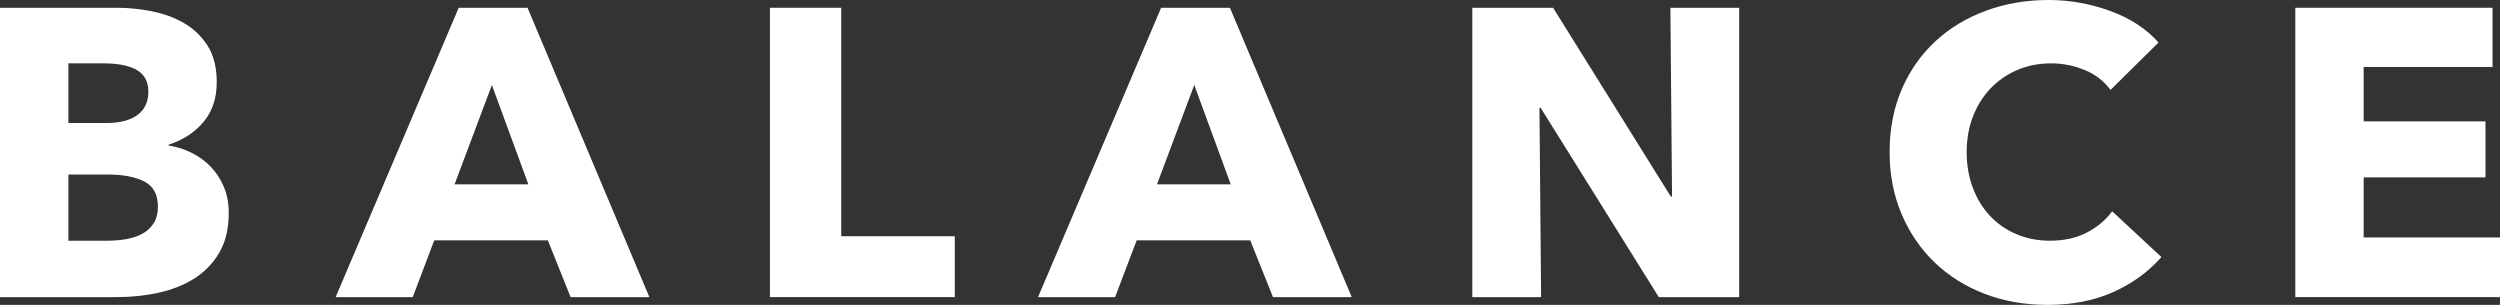
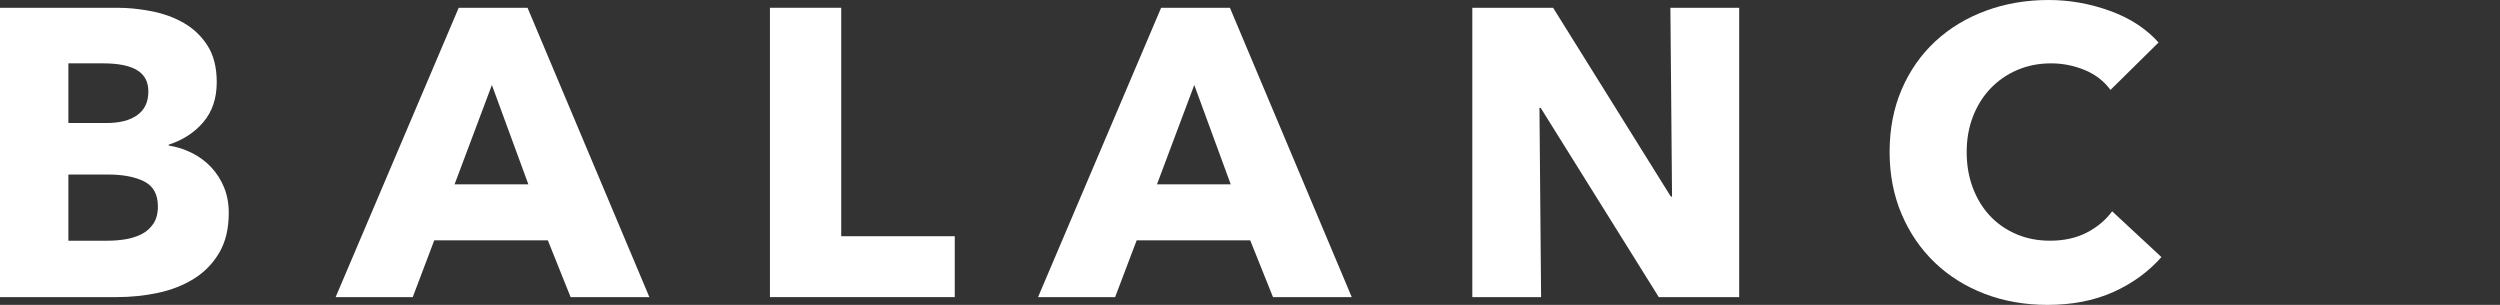
<svg xmlns="http://www.w3.org/2000/svg" xmlns:xlink="http://www.w3.org/1999/xlink" width="82" height="10" viewBox="0 0 82 10" version="1.1">
  <rect x="0" y="0" width="82" height="10" fill="#333333" stroke="none" />
  <defs>
    <path d="M3.833,0.255 L4.113,0.262 C4.395,0.276 4.682,0.312 4.975,0.369 C5.364,0.445 5.718,0.574 6.035,0.757 C6.352,0.941 6.61,1.189 6.81,1.501 C7.009,1.814 7.109,2.212 7.109,2.694 C7.109,3.222 6.964,3.657 6.674,4.001 C6.384,4.345 6.003,4.593 5.532,4.745 L5.532,4.745 L5.532,4.772 L5.733,4.813 C5.931,4.861 6.12,4.93 6.3,5.02 C6.54,5.141 6.748,5.295 6.925,5.483 C7.102,5.67 7.242,5.889 7.346,6.139 C7.451,6.39 7.503,6.671 7.503,6.984 C7.503,7.502 7.399,7.938 7.19,8.291 C6.982,8.644 6.705,8.928 6.361,9.142 C6.017,9.357 5.625,9.511 5.185,9.605 C4.746,9.698 4.295,9.745 3.833,9.745 L3.833,9.745 L0,9.745 L0,0.255 L3.833,0.255 Z M3.534,5.724 L2.243,5.724 L2.243,7.895 L3.547,7.895 C3.729,7.895 3.917,7.88 4.112,7.849 C4.306,7.817 4.483,7.761 4.642,7.681 C4.8,7.601 4.929,7.487 5.029,7.339 C5.129,7.192 5.179,7.002 5.179,6.769 C5.179,6.376 5.029,6.104 4.73,5.952 C4.431,5.8 4.032,5.724 3.534,5.724 L3.534,5.724 Z M3.384,2.078 L2.243,2.078 L2.243,4.035 L3.493,4.035 C3.928,4.035 4.266,3.948 4.506,3.773 C4.746,3.599 4.866,3.342 4.866,3.003 C4.866,2.681 4.741,2.446 4.492,2.299 C4.243,2.151 3.874,2.078 3.384,2.078 L3.384,2.078 Z" id="path-1" />
    <path d="M17.303,0.255 L21.299,9.745 L18.716,9.745 L17.969,7.882 L14.244,7.882 L13.538,9.745 L11.009,9.745 L15.046,0.255 L17.303,0.255 Z M16.134,2.788 L14.91,6.046 L17.33,6.046 L16.134,2.788 Z" id="path-3" />
    <polygon id="path-5" points="31.316 9.745 31.316 7.748 27.592 7.748 27.592 0.255 25.254 0.255 25.254 9.745" />
    <path d="M40.341,0.255 L44.337,9.745 L41.754,9.745 L41.007,7.882 L37.283,7.882 L36.576,9.745 L34.048,9.745 L38.085,0.255 L40.341,0.255 Z M39.172,2.788 L37.949,6.046 L40.368,6.046 L39.172,2.788 Z" id="path-7" />
    <polygon id="path-9" points="50.548 9.745 50.494 3.539 50.535 3.539 54.408 9.745 57.045 9.745 57.045 0.255 54.789 0.255 54.843 6.448 54.803 6.448 50.942 0.255 48.292 0.255 48.292 9.745" />
    <path d="M67.158,10 C67.973,10 68.694,9.859 69.319,9.578 C69.944,9.296 70.47,8.914 70.895,8.432 L70.895,8.432 L69.278,6.93 C69.07,7.216 68.793,7.449 68.449,7.627 C68.105,7.806 67.701,7.895 67.239,7.895 C66.84,7.895 66.474,7.824 66.138,7.681 C65.803,7.538 65.515,7.339 65.275,7.084 C65.035,6.83 64.847,6.524 64.711,6.166 C64.575,5.809 64.507,5.416 64.507,4.987 C64.507,4.567 64.575,4.18 64.711,3.827 C64.847,3.474 65.037,3.168 65.282,2.909 C65.527,2.65 65.819,2.446 66.159,2.299 C66.498,2.151 66.872,2.078 67.28,2.078 C67.651,2.078 68.014,2.149 68.367,2.292 C68.721,2.435 69.006,2.654 69.224,2.949 L69.224,2.949 L70.8,1.394 C70.393,0.938 69.86,0.592 69.203,0.355 C68.546,0.118 67.878,0 67.198,0 C66.464,0 65.78,0.116 65.146,0.349 C64.512,0.581 63.959,0.914 63.488,1.347 C63.017,1.781 62.647,2.306 62.38,2.922 C62.113,3.539 61.979,4.227 61.979,4.987 C61.979,5.728 62.111,6.408 62.373,7.024 C62.636,7.641 62.999,8.17 63.461,8.613 C63.923,9.055 64.469,9.397 65.098,9.638 C65.728,9.879 66.415,10 67.158,10 Z" id="path-11" />
-     <polygon id="path-13" points="82 9.745 82 7.788 77.528 7.788 77.528 5.818 81.524 5.818 81.524 3.981 77.528 3.981 77.528 2.198 81.755 2.198 81.755 0.255 75.286 0.255 75.286 9.745" />
  </defs>
  <g id="desktop-&amp;-mobile" stroke="none" stroke-width="1" fill="none" fill-rule="evenodd">
    <g id="Landing-page" transform="translate(-160, -4038)">
      <g id="footer" transform="translate(0, 3935)">
        <g transform="translate(120, 80)" id="Group">
          <g transform="translate(40, 23)">
            <g id="logo-inside" transform="translate(-0, 0)">
              <g id="Combined-Shape">
                <use fill="#fff" fill-rule="evenodd" xlink:href="#path-1" />
              </g>
              <g id="Combined-Shape">
                <use fill="#fff" fill-rule="evenodd" xlink:href="#path-3" />
              </g>
              <g id="Path">
                <use fill="#fff" fill-rule="evenodd" xlink:href="#path-5" />
              </g>
              <g id="Combined-Shape">
                <use fill="#fff" fill-rule="evenodd" xlink:href="#path-7" />
              </g>
              <g id="Path">
                <use fill="#fff" fill-rule="evenodd" xlink:href="#path-9" />
              </g>
              <g id="Path">
                <use fill="#fff" fill-rule="evenodd" xlink:href="#path-11" />
              </g>
              <g id="Path">
                <use fill="#fff" fill-rule="evenodd" xlink:href="#path-13" />
              </g>
            </g>
          </g>
        </g>
      </g>
    </g>
  </g>
</svg>